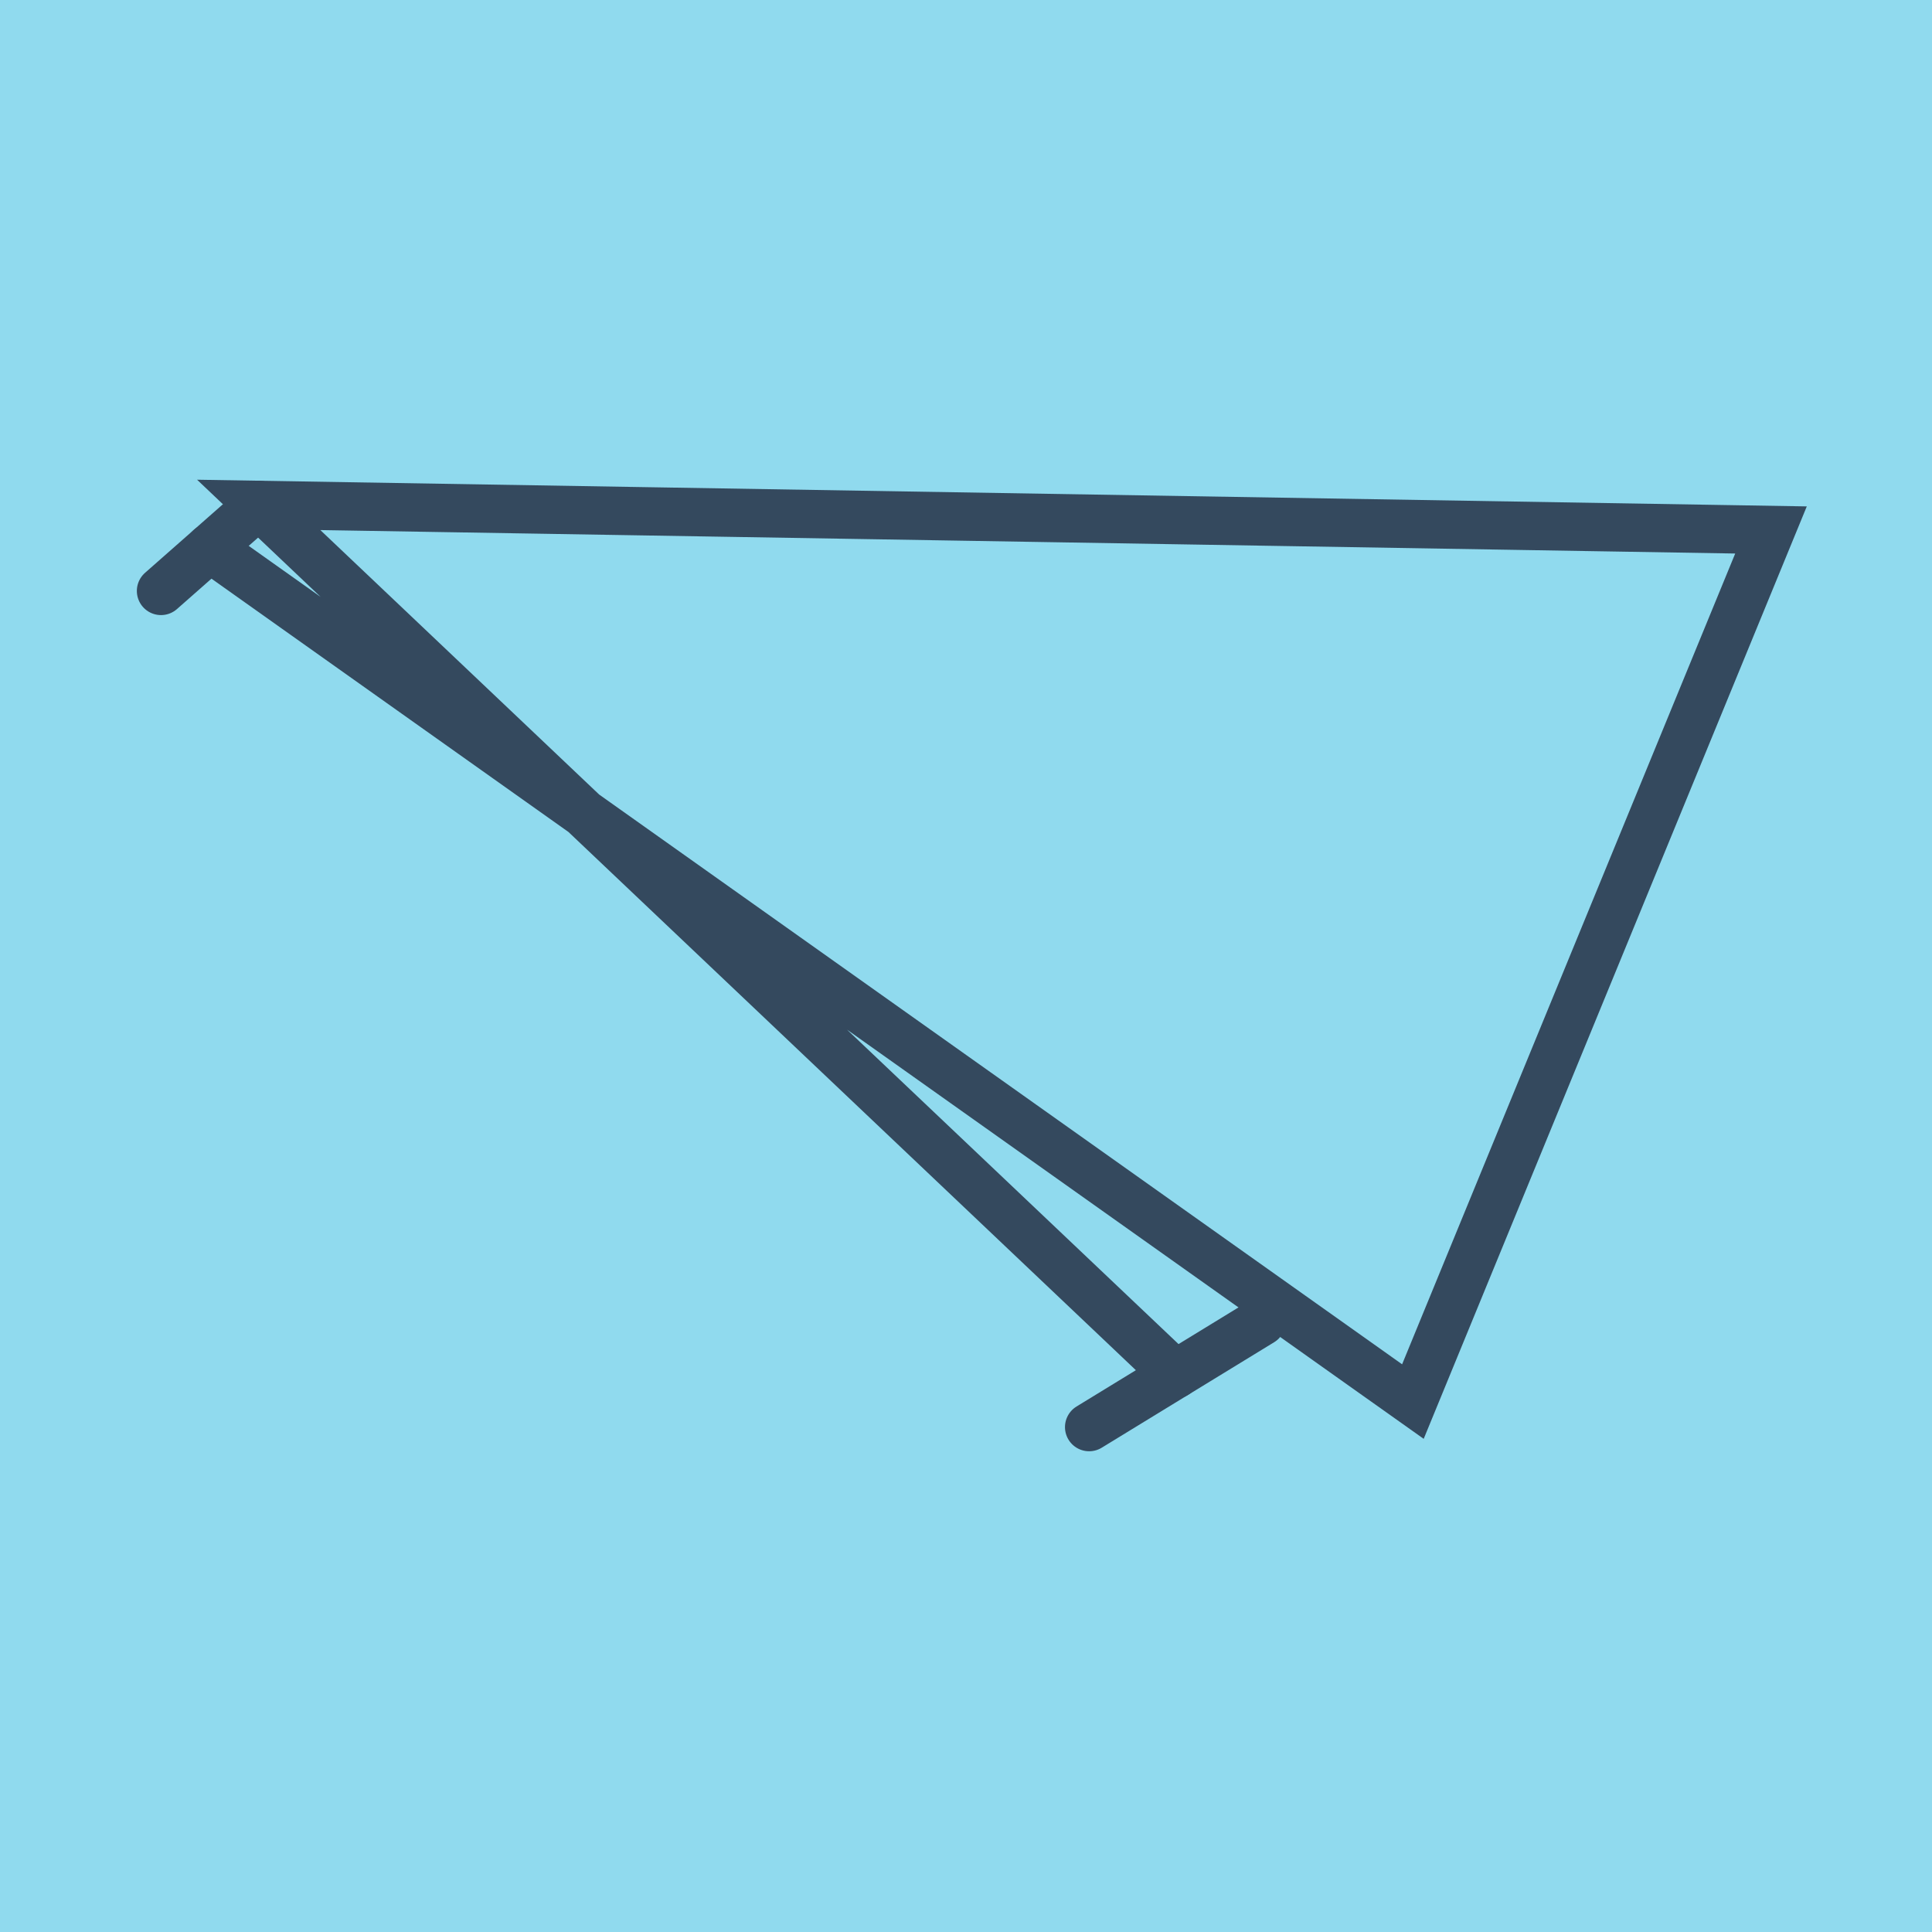
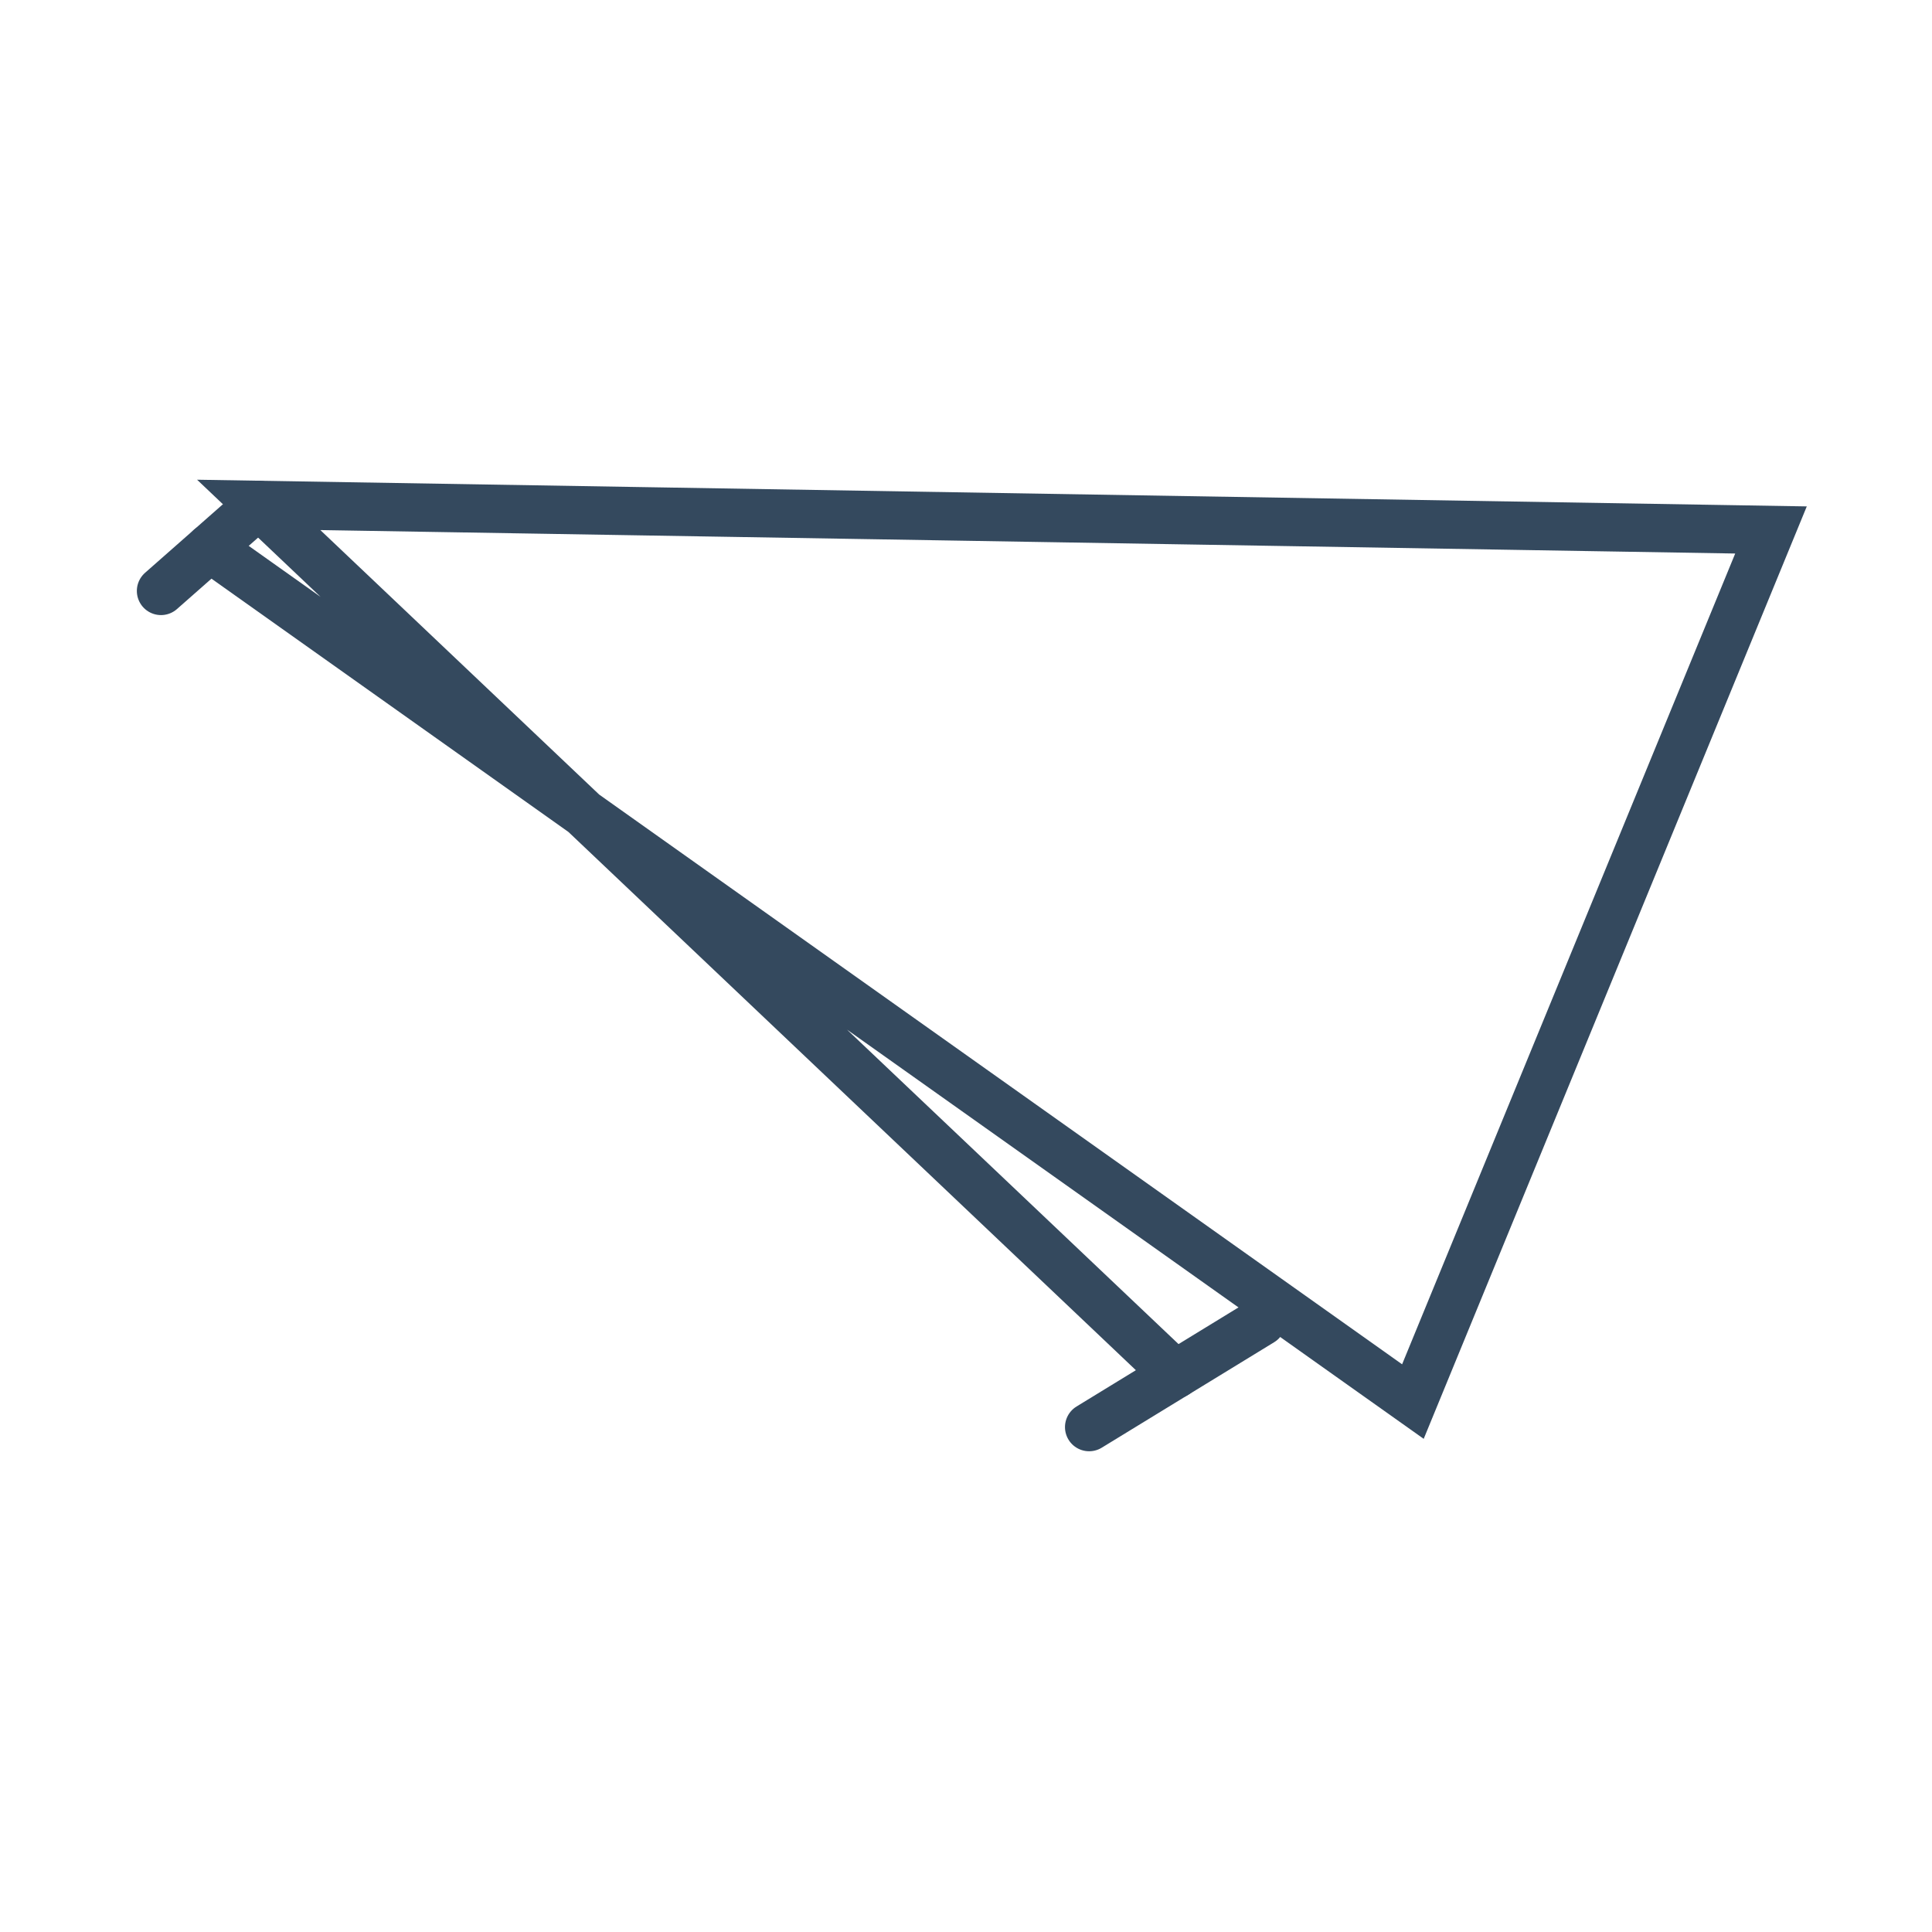
<svg xmlns="http://www.w3.org/2000/svg" viewBox="-10 -10 120 120" preserveAspectRatio="xMidYMid meet">
-   <path style="fill:#90daee" d="M-10-10h120v120H-10z" />
  <polyline stroke-linecap="round" points="0,26.704 6.069,21.36 " style="fill:none;stroke:#34495e;stroke-width: 3px" />
  <polyline stroke-linecap="round" points="68.359,72.087 57.648,78.64 " style="fill:none;stroke:#34495e;stroke-width: 3px" />
  <polyline stroke-linecap="round" points="3.035,24.032 77.758,77.054 100,22.917 6.069,21.36 63.004,75.364 " style="fill:none;stroke:#34495e;stroke-width: 3px" />
</svg>